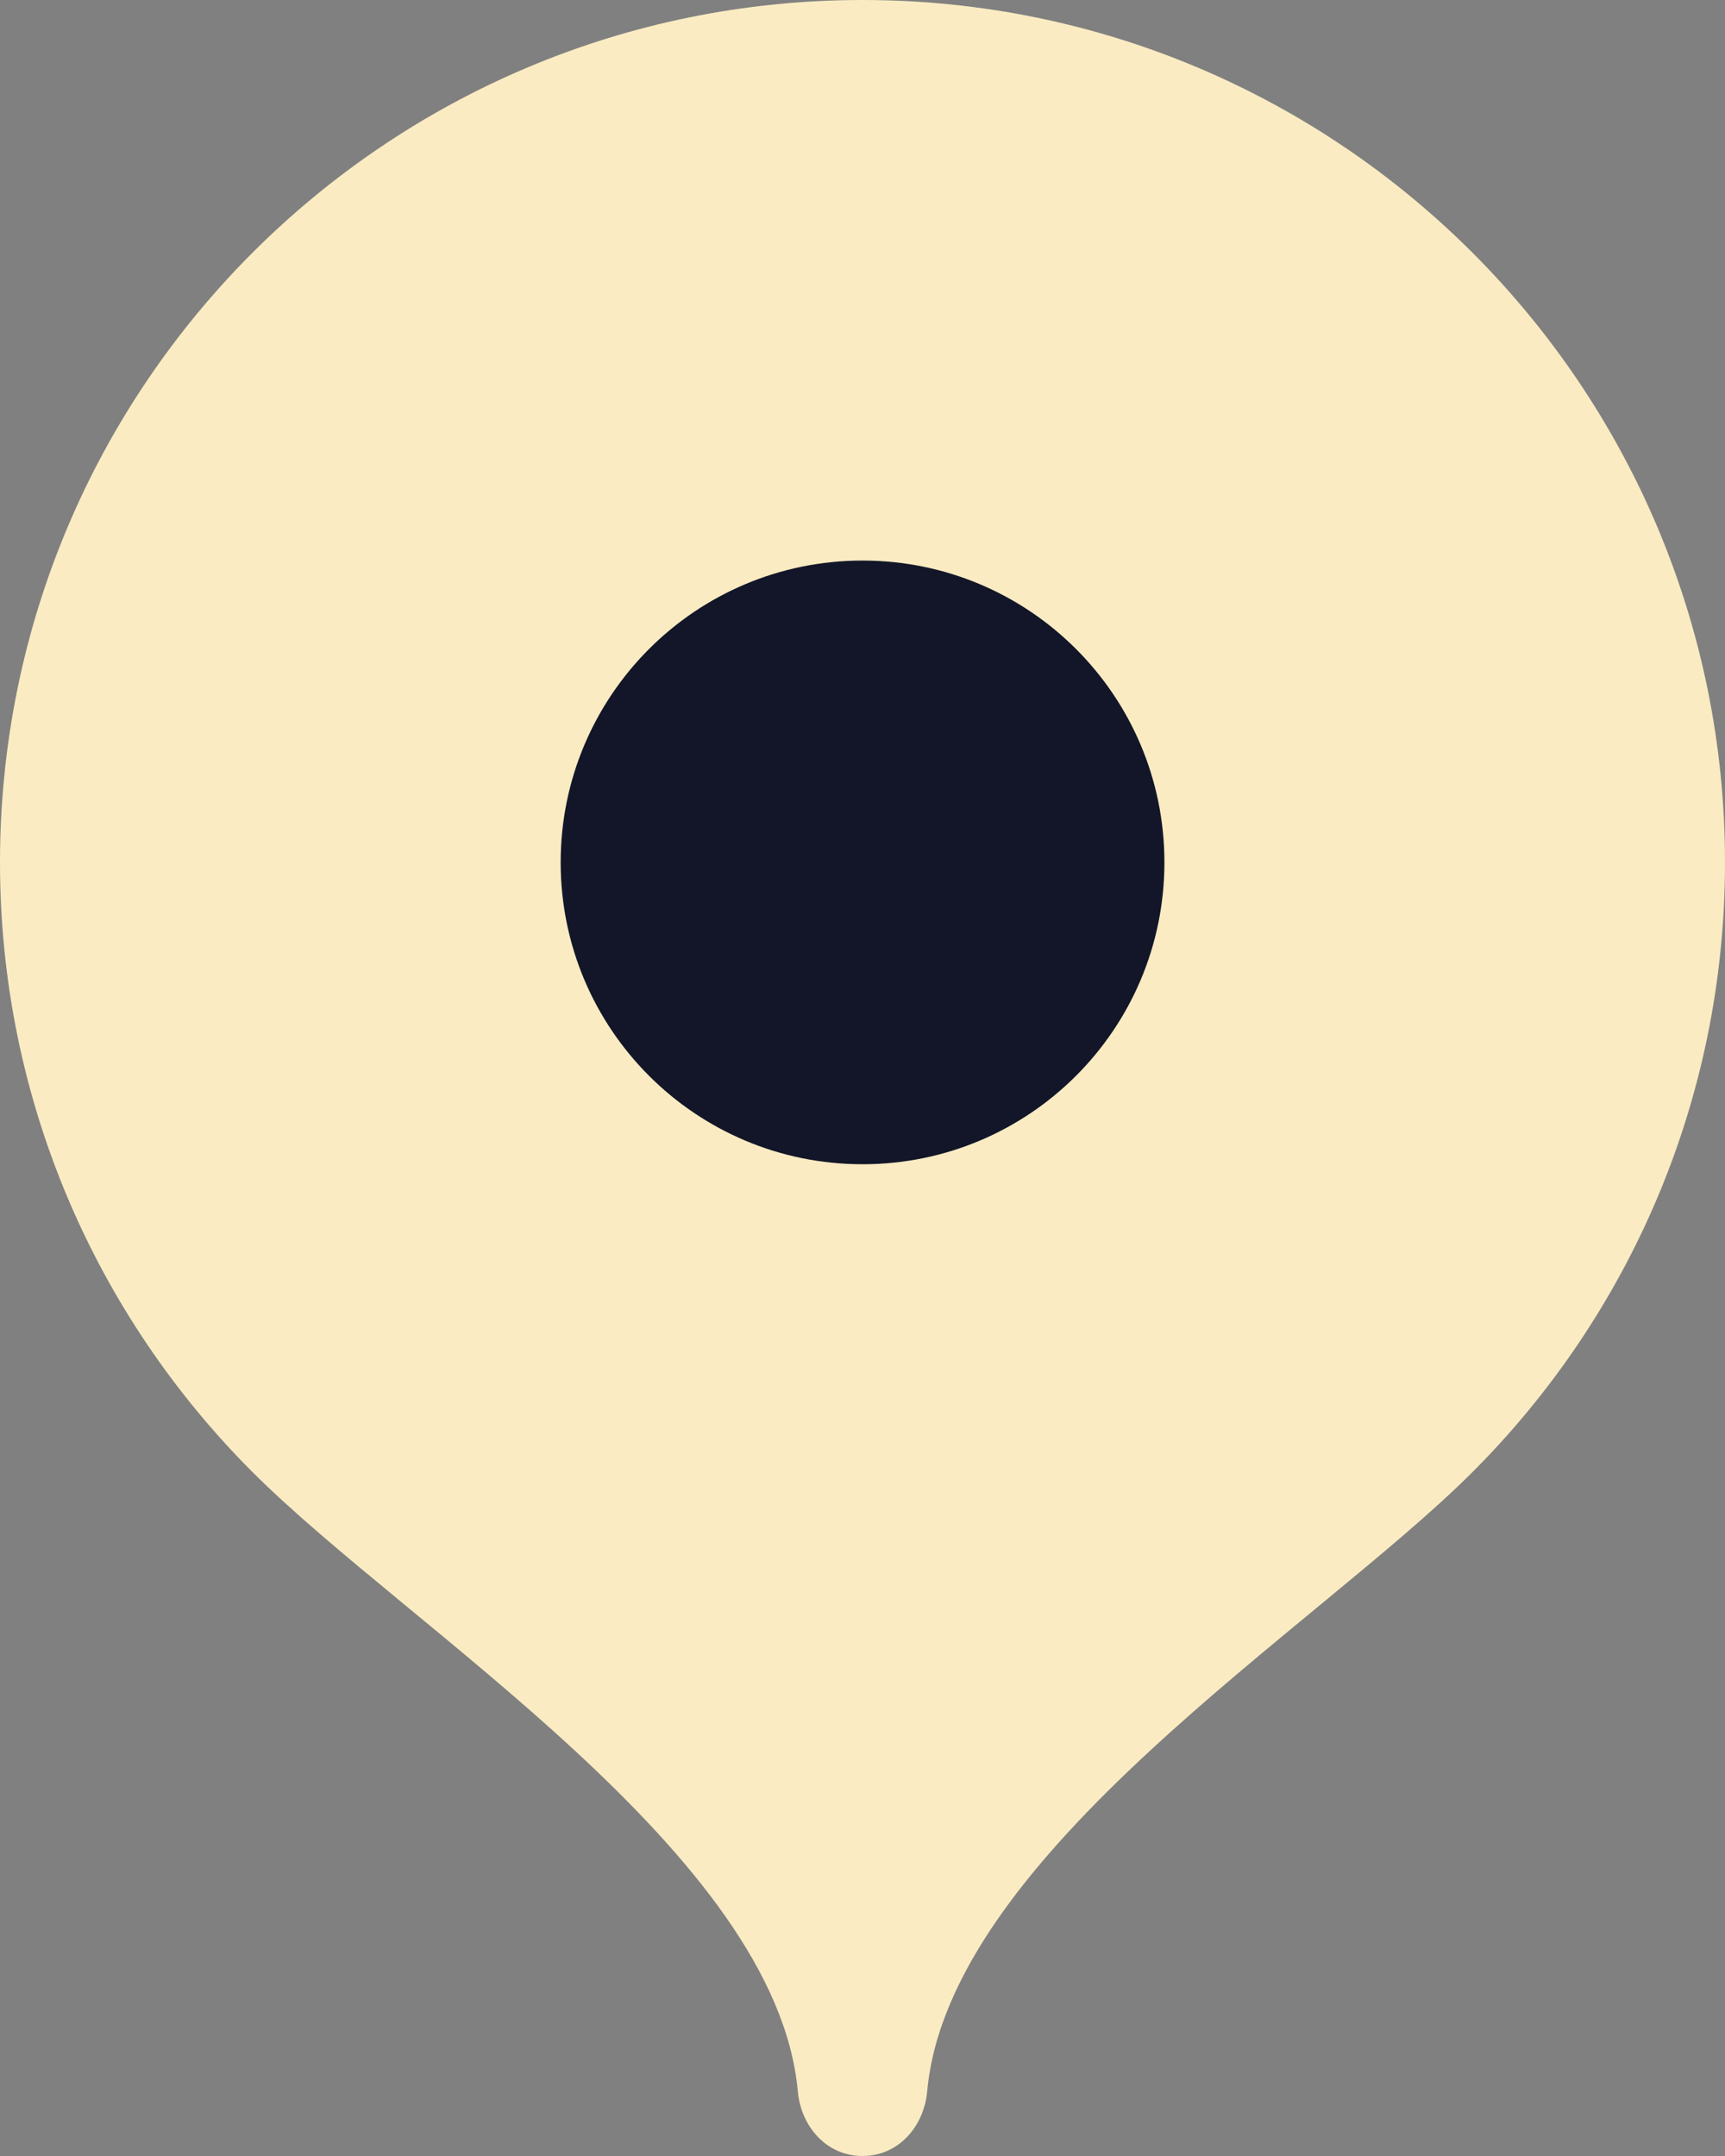
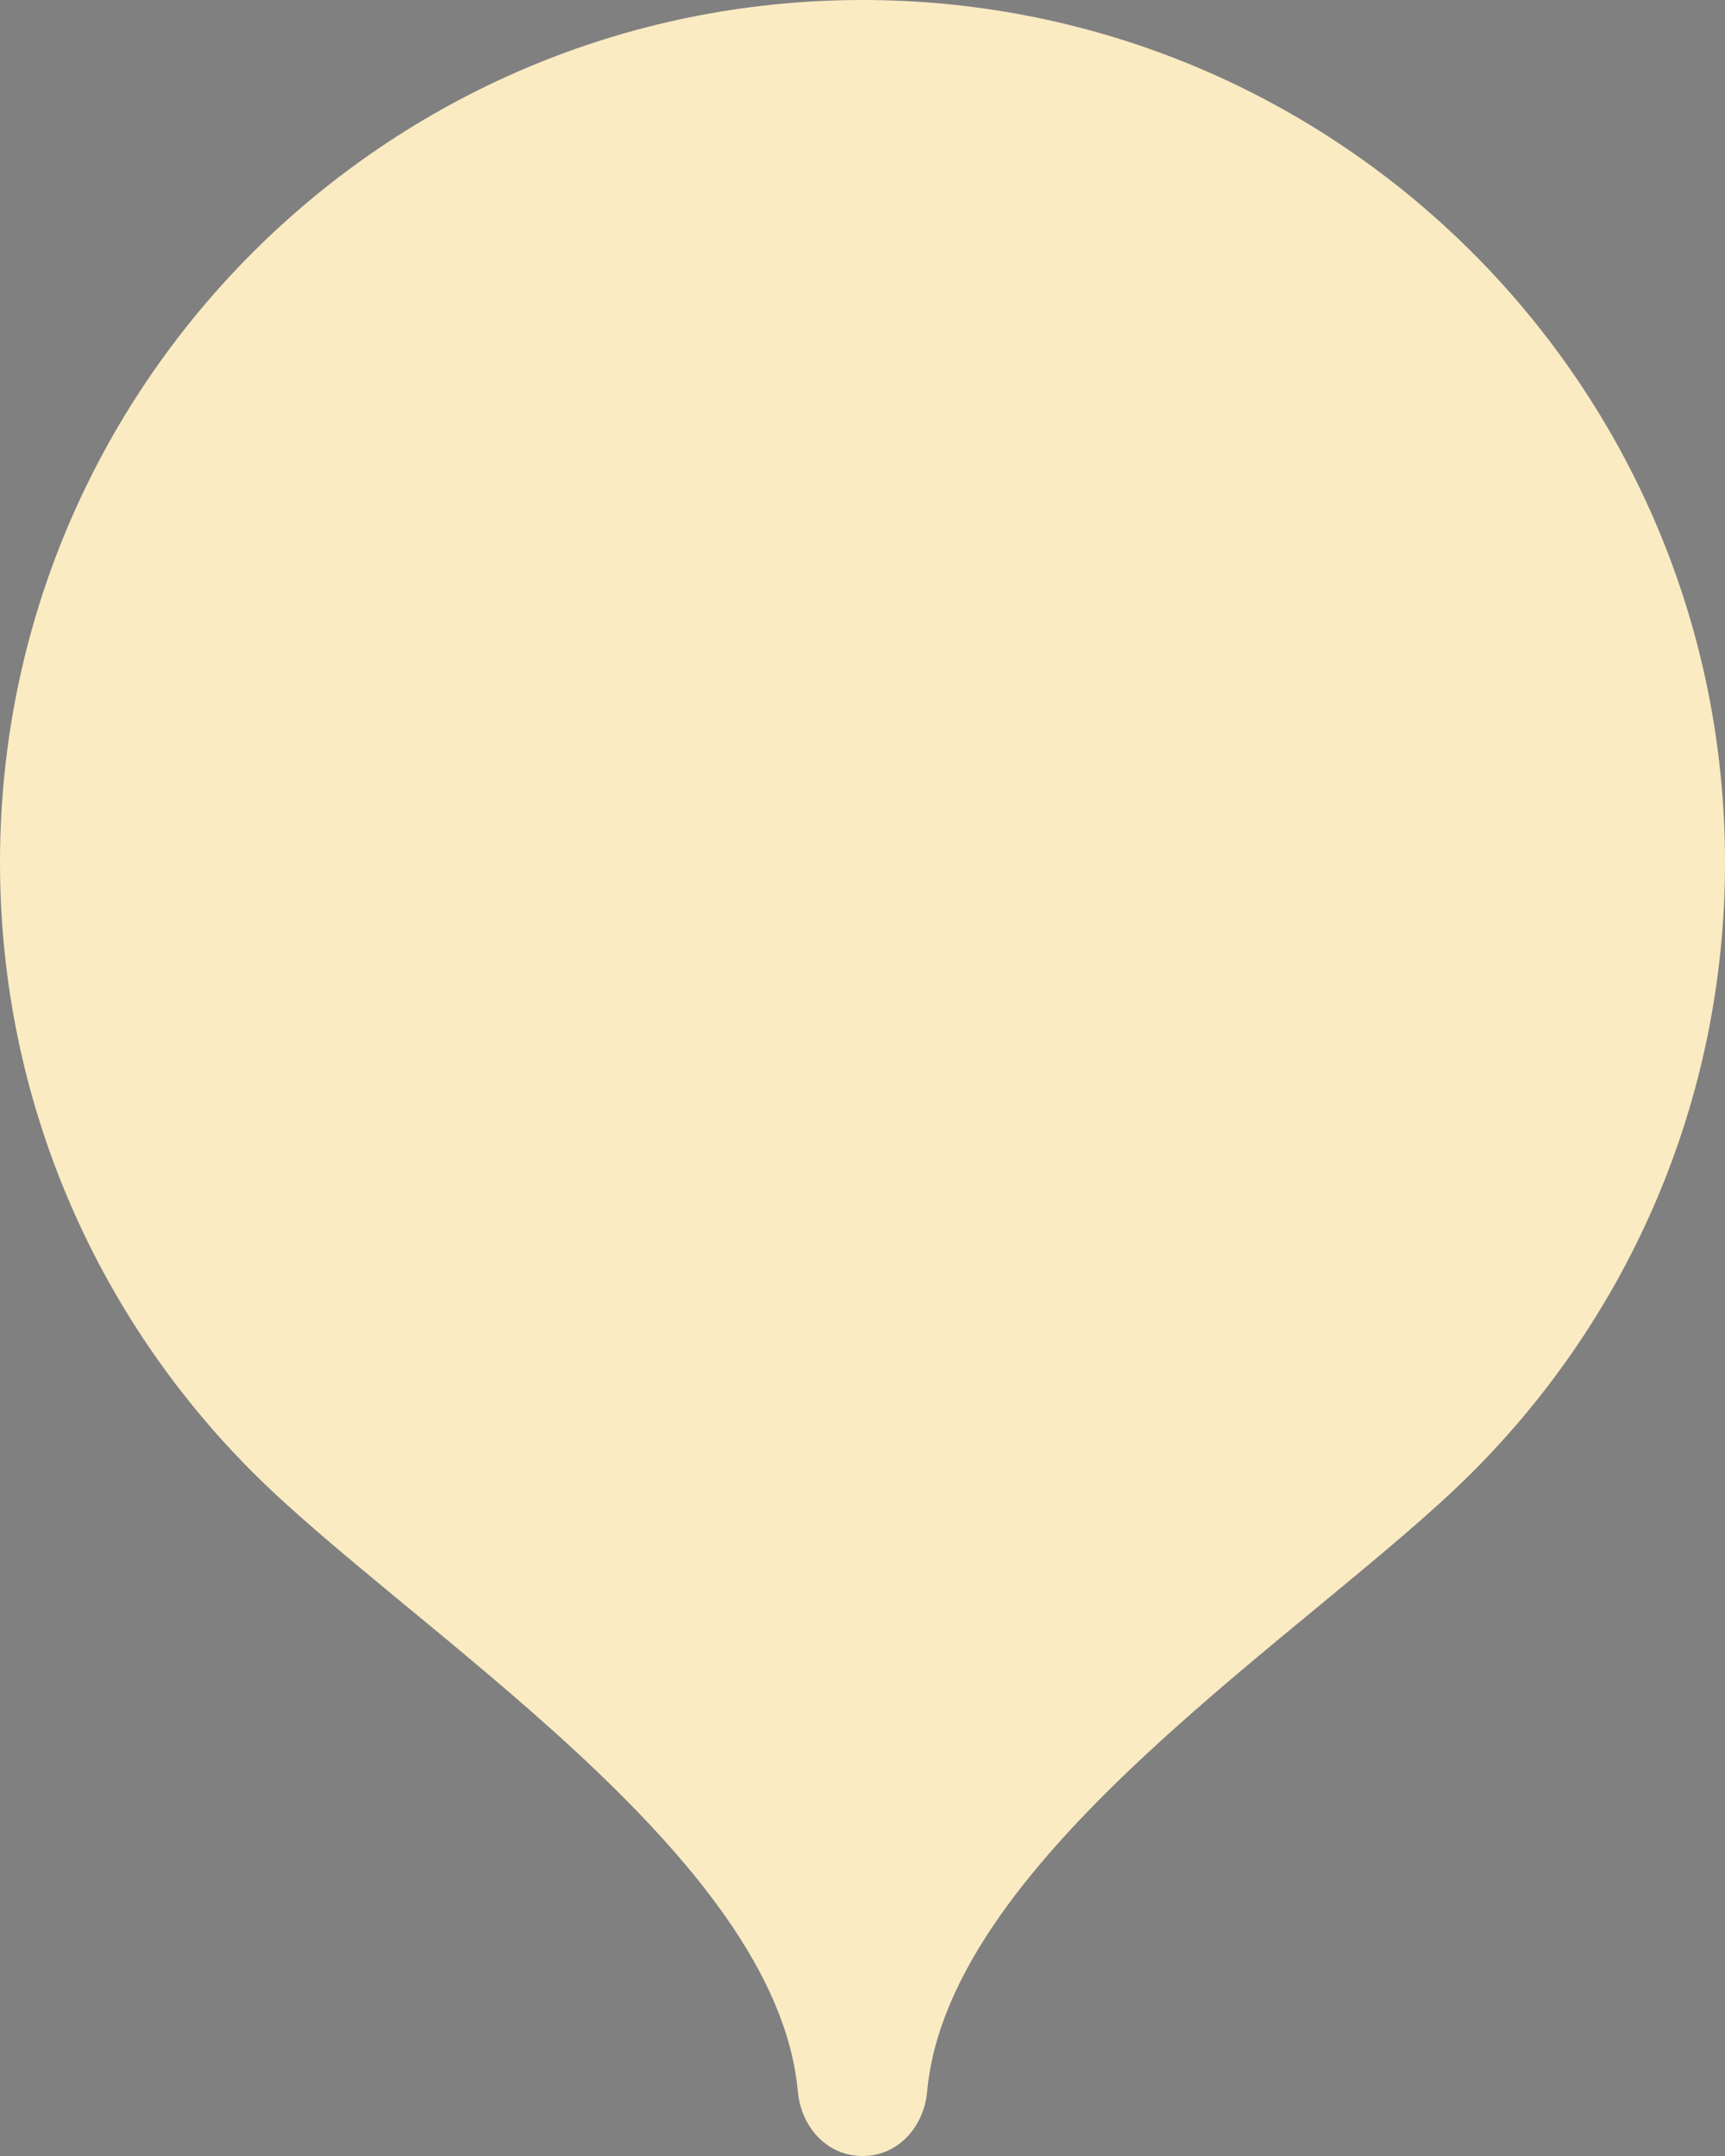
<svg xmlns="http://www.w3.org/2000/svg" width="88" height="110" fill="none">
  <rect width="100%" height="100%" fill="#808080" stroke="none" />
  <path d="M44 0C19.699 0 0 19.699 0 44c0 12.146 4.921 23.144 12.881 31.106C20.843 83.072 39.6 94.6 40.7 106.7c.165 1.814 1.478 3.3 3.3 3.3 1.822 0 3.135-1.486 3.3-3.3 1.1-12.1 19.857-23.628 27.819-31.594C83.079 67.144 88 56.146 88 44 88 19.699 68.301 0 44 0Z" fill="#FAEBC2" />
-   <path d="M44.002 59.4c8.505 0 15.4-6.894 15.4-15.4 0-8.505-6.895-15.4-15.4-15.4-8.506 0-15.4 6.895-15.4 15.4 0 8.506 6.894 15.4 15.4 15.4Z" fill="#121628" />
</svg>